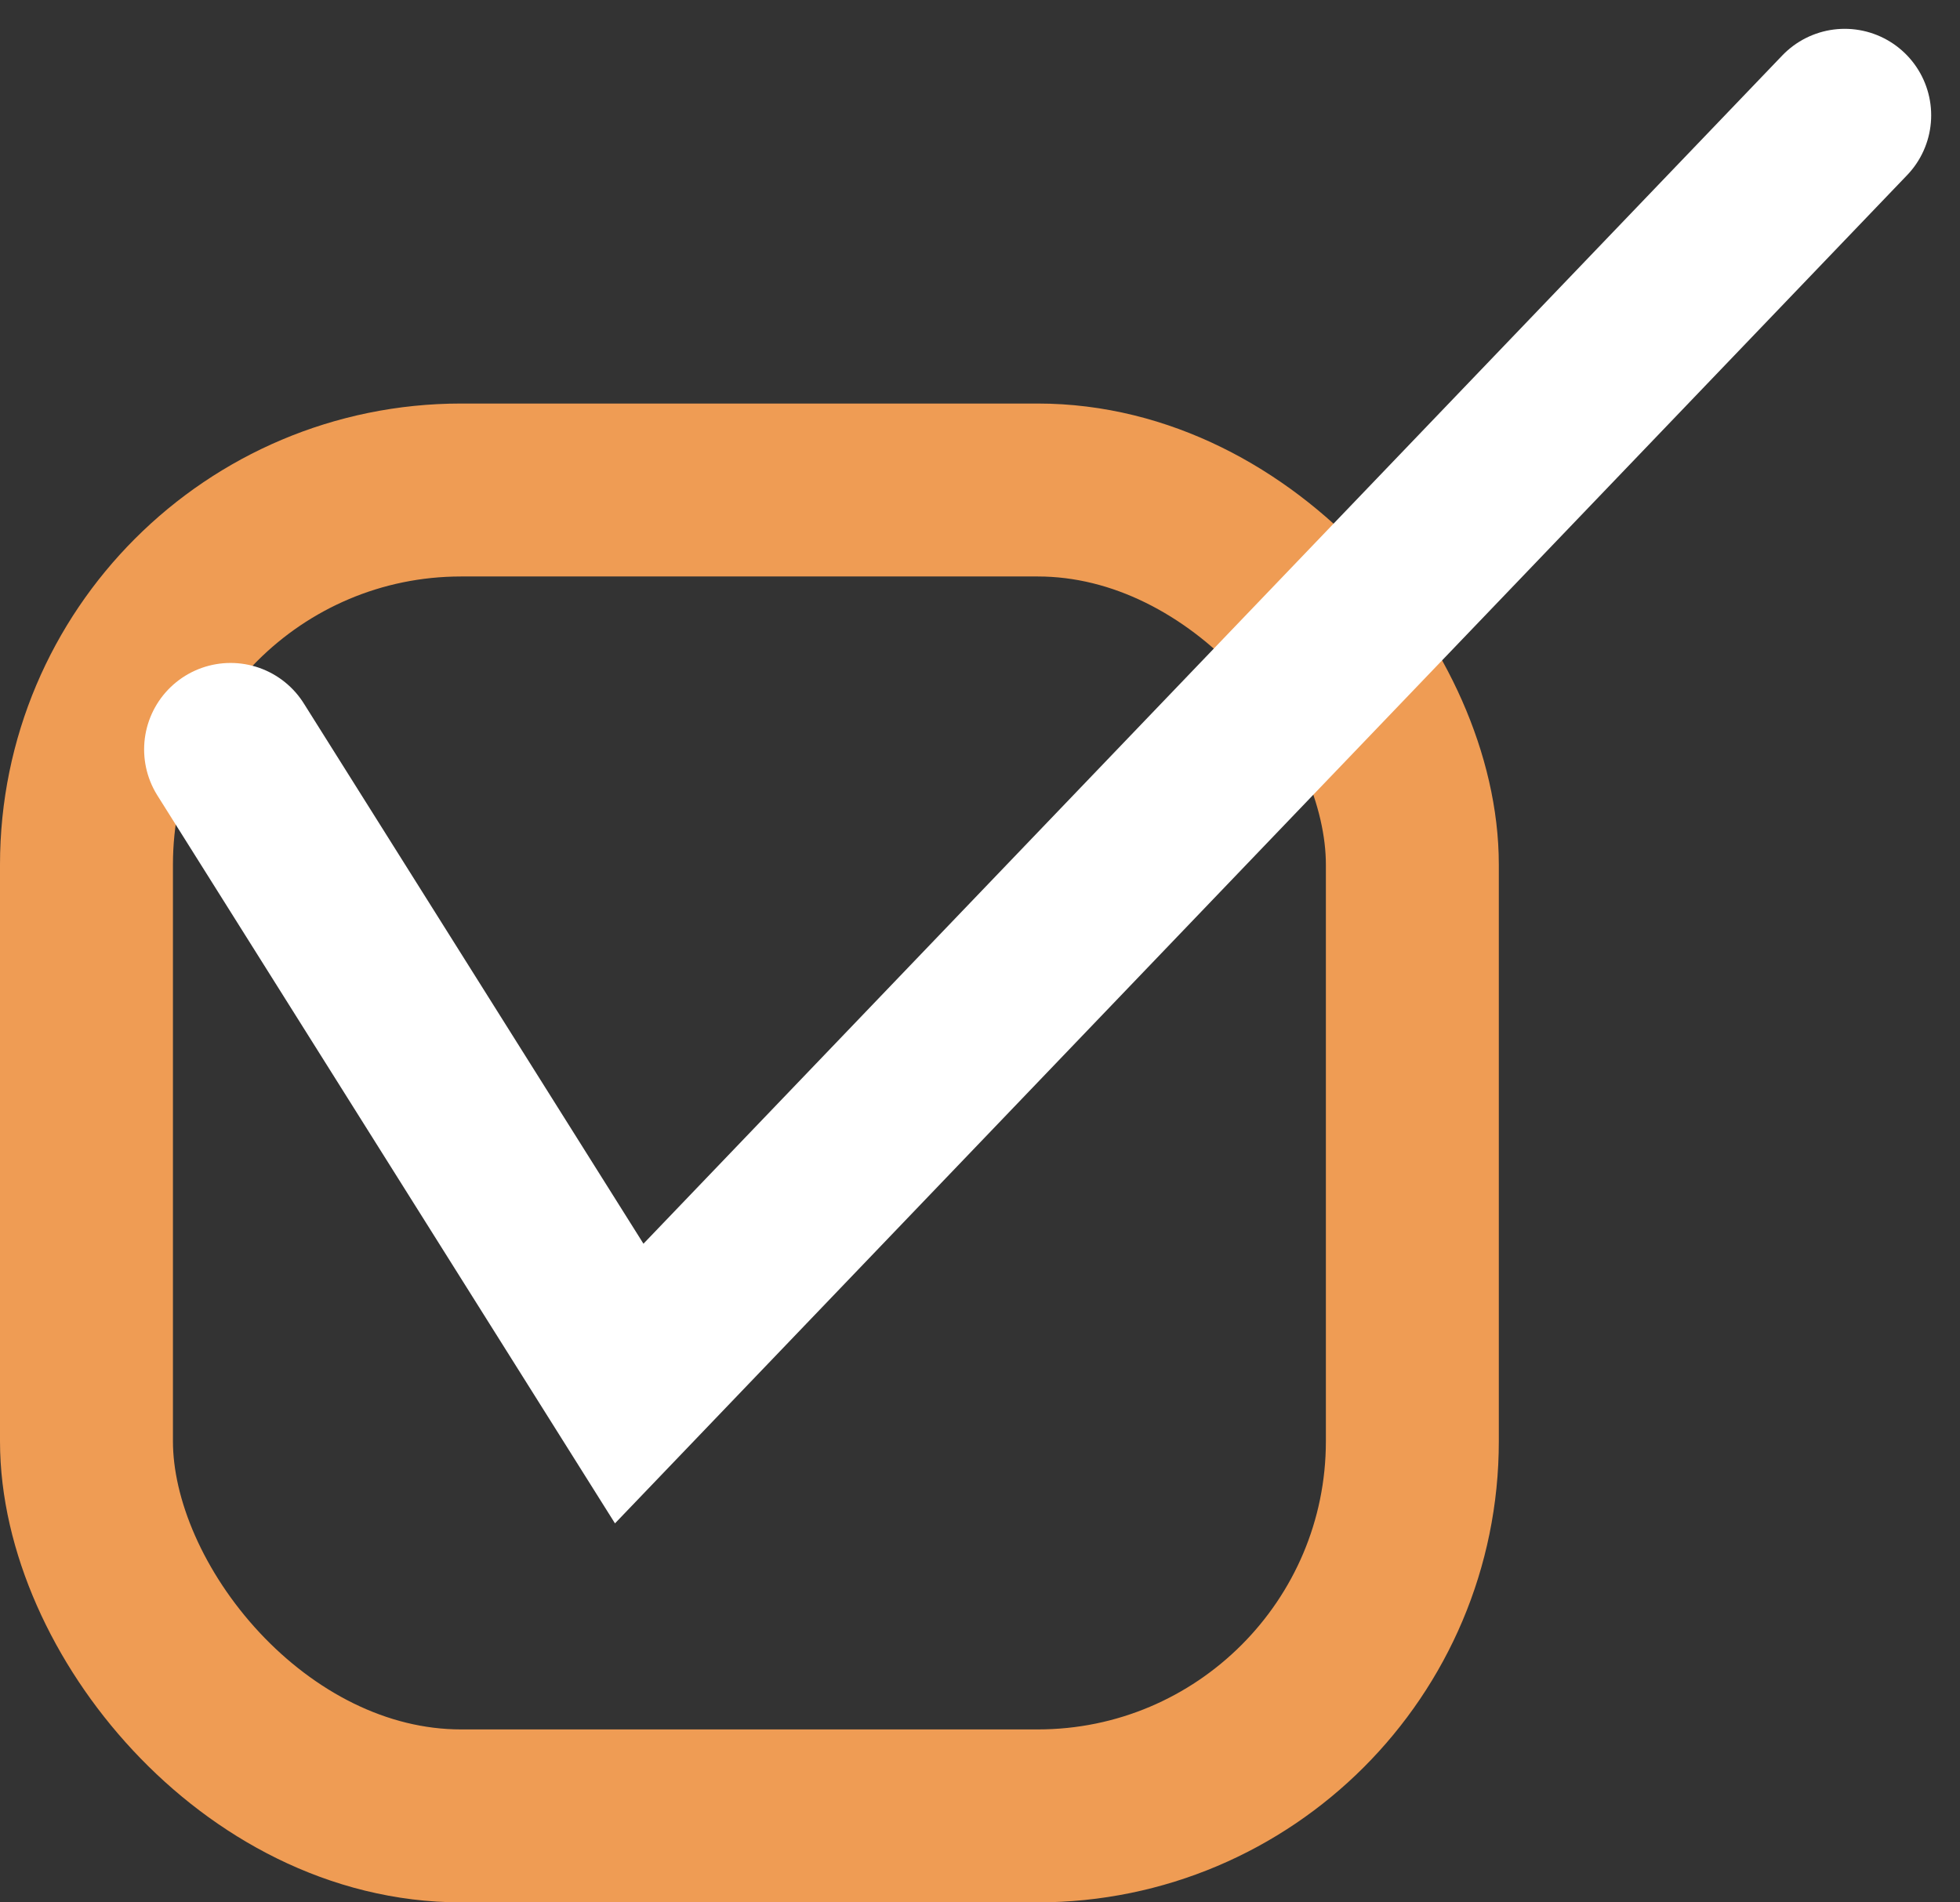
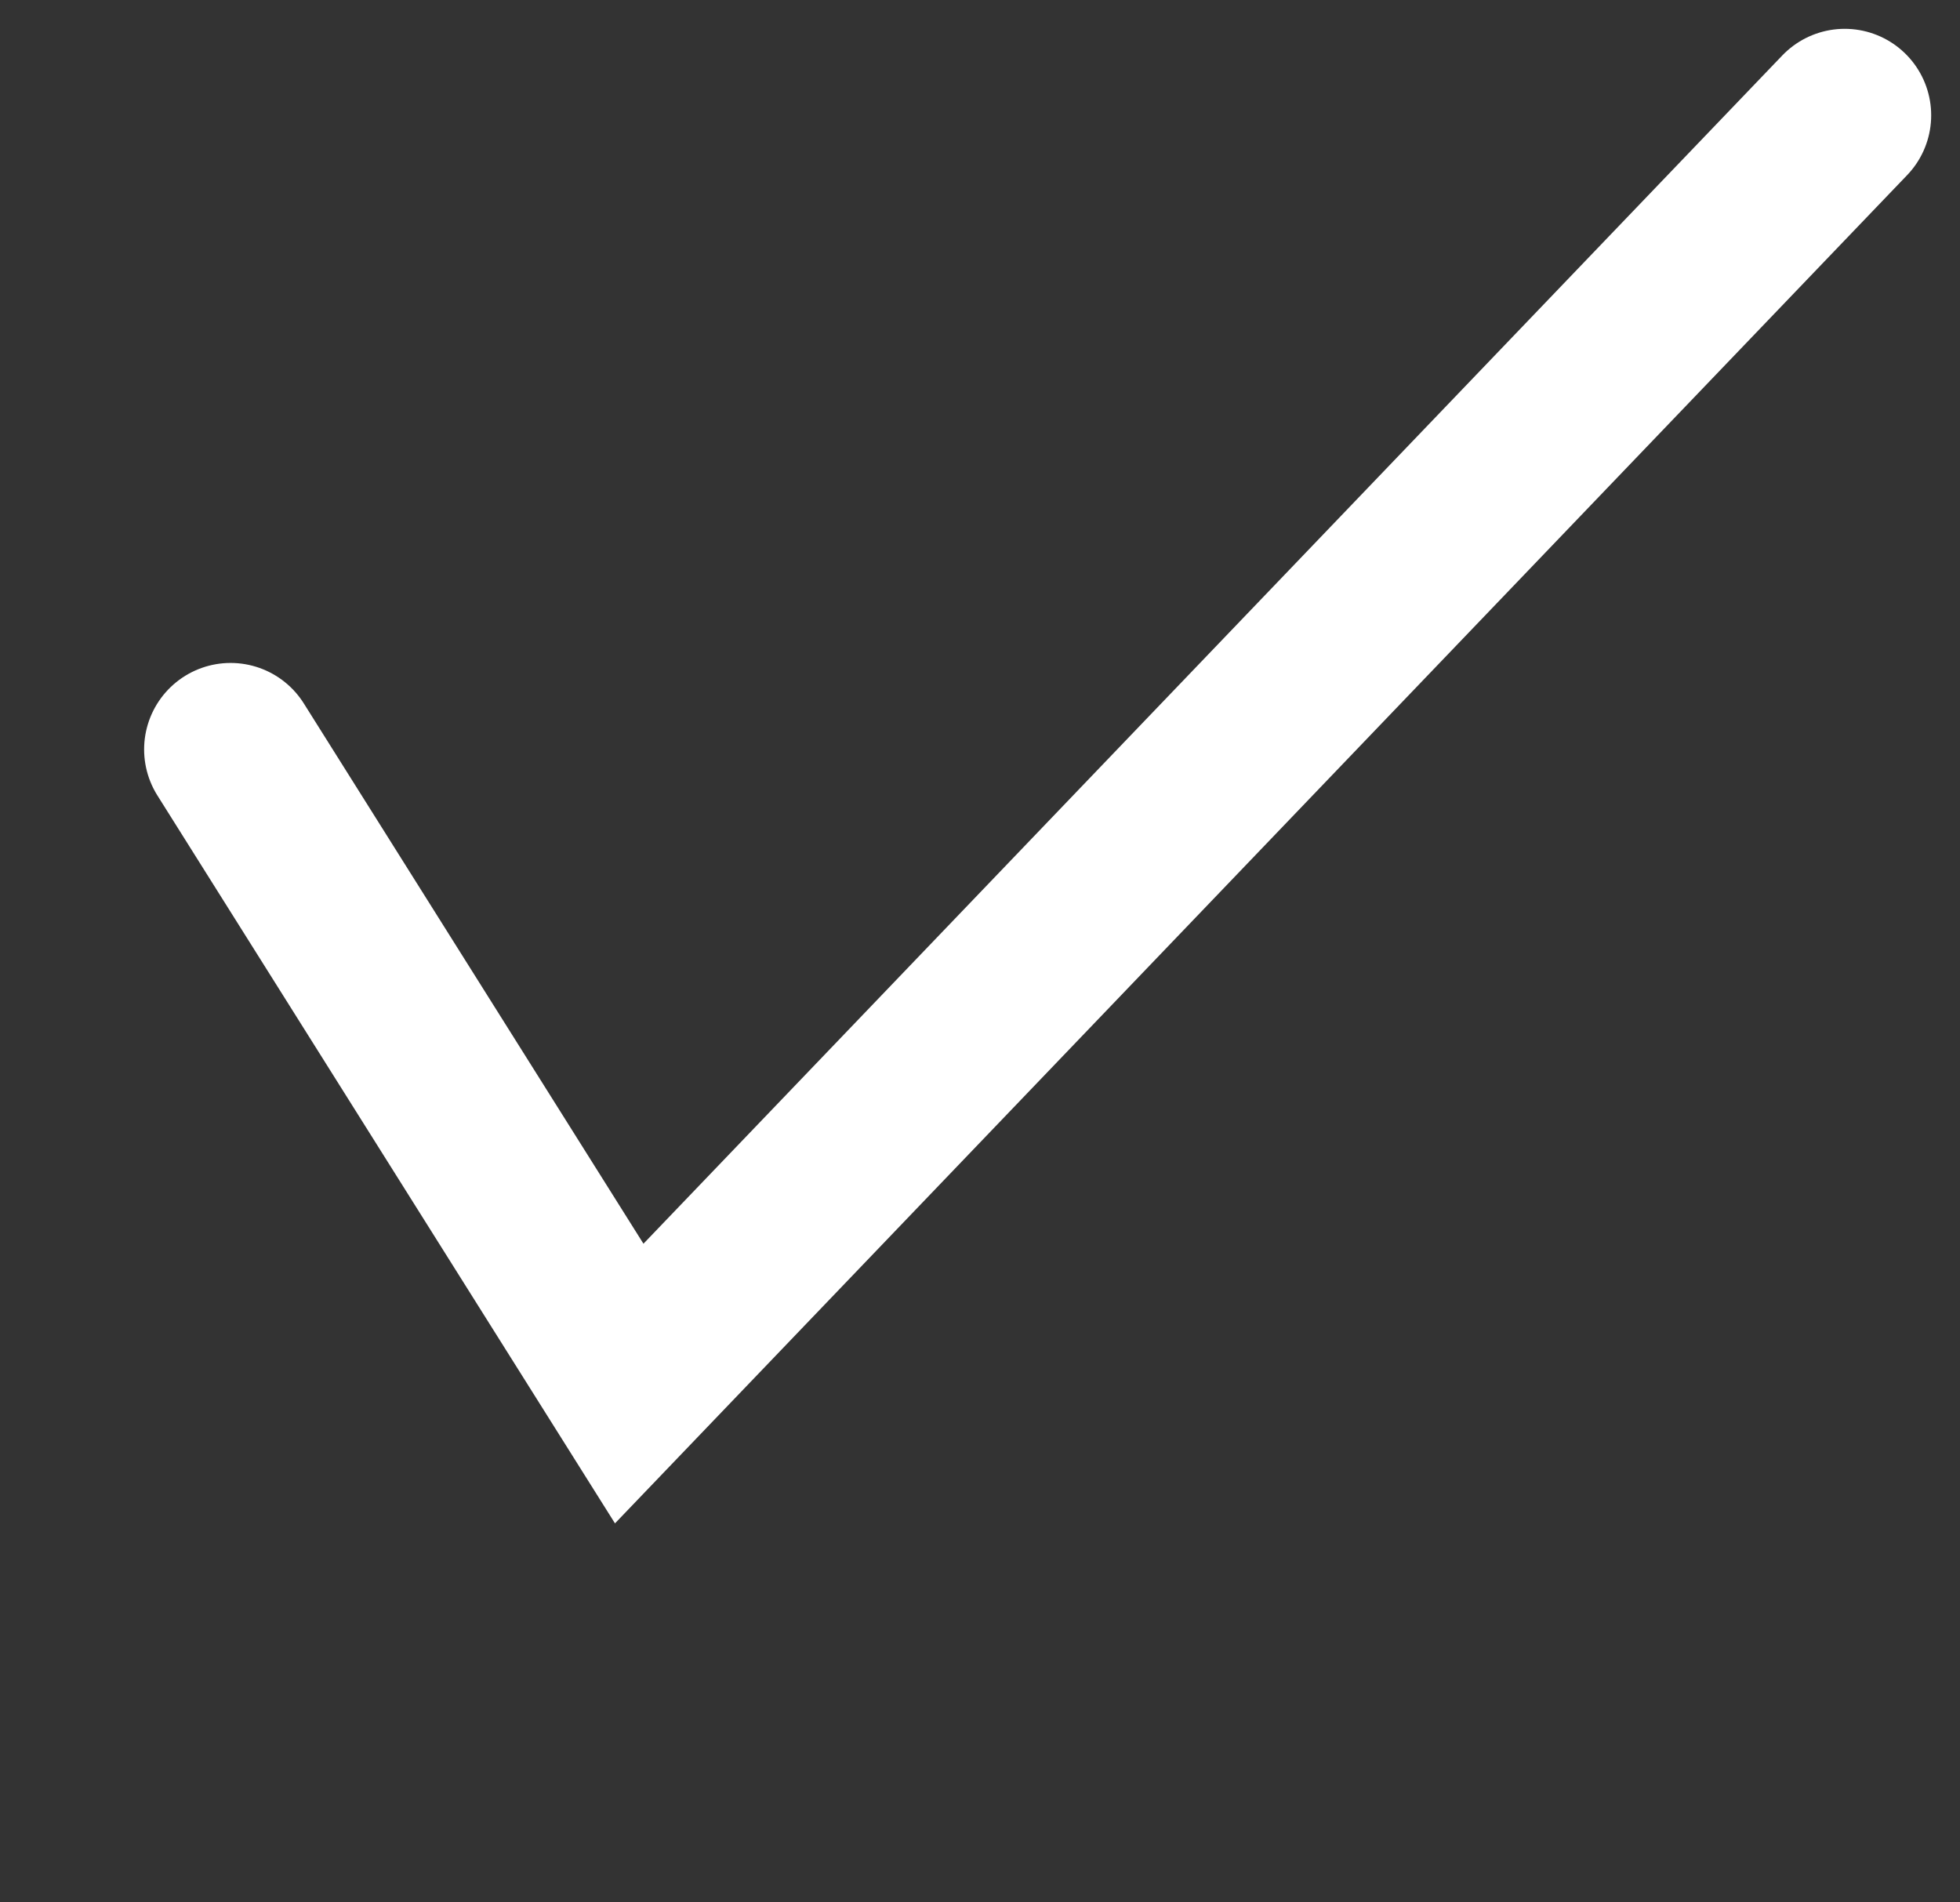
<svg xmlns="http://www.w3.org/2000/svg" width="34" height="33" viewBox="0 0 34 33" fill="none">
  <rect x="0" y="0" width="34" height="33" fill="#333333" stroke="none" />
-   <rect x="1.5" y="8.5" width="23" height="23" rx="6.5" stroke="#EF9C54" stroke-width="3" />
  <path d="M4 13L10.915 24L32 2" stroke="white" stroke-width="3" stroke-linecap="round" />
</svg>